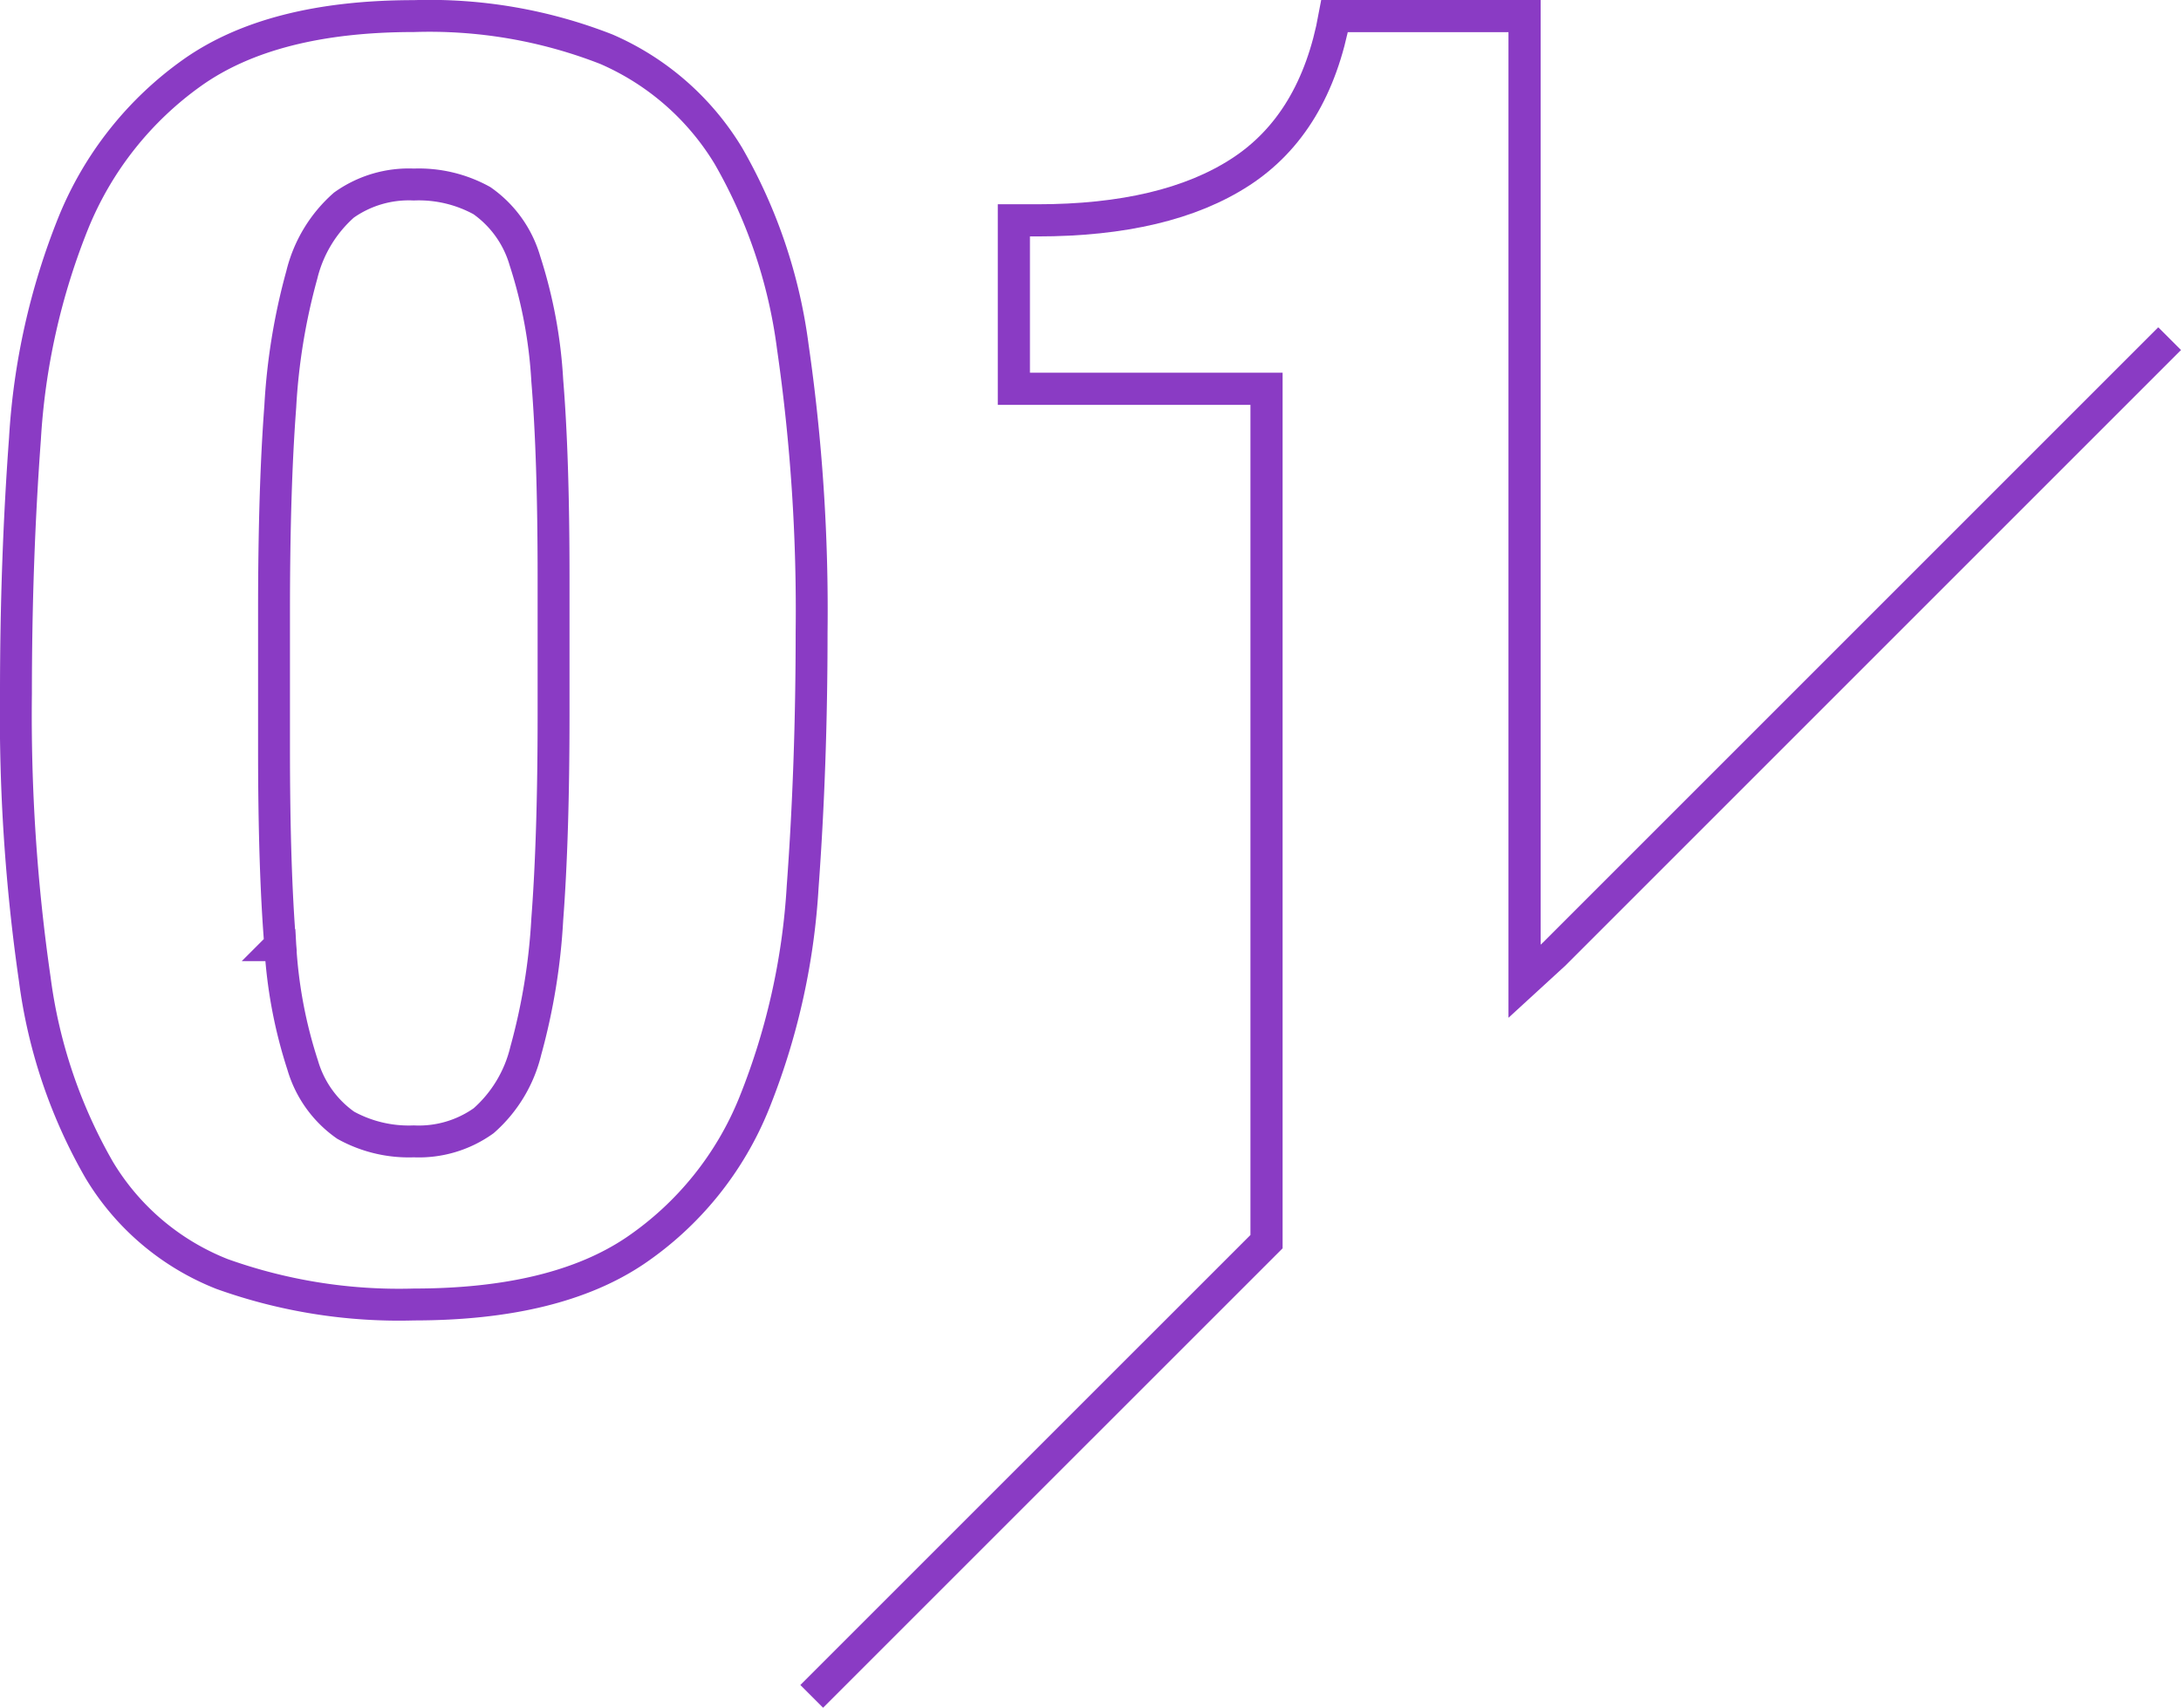
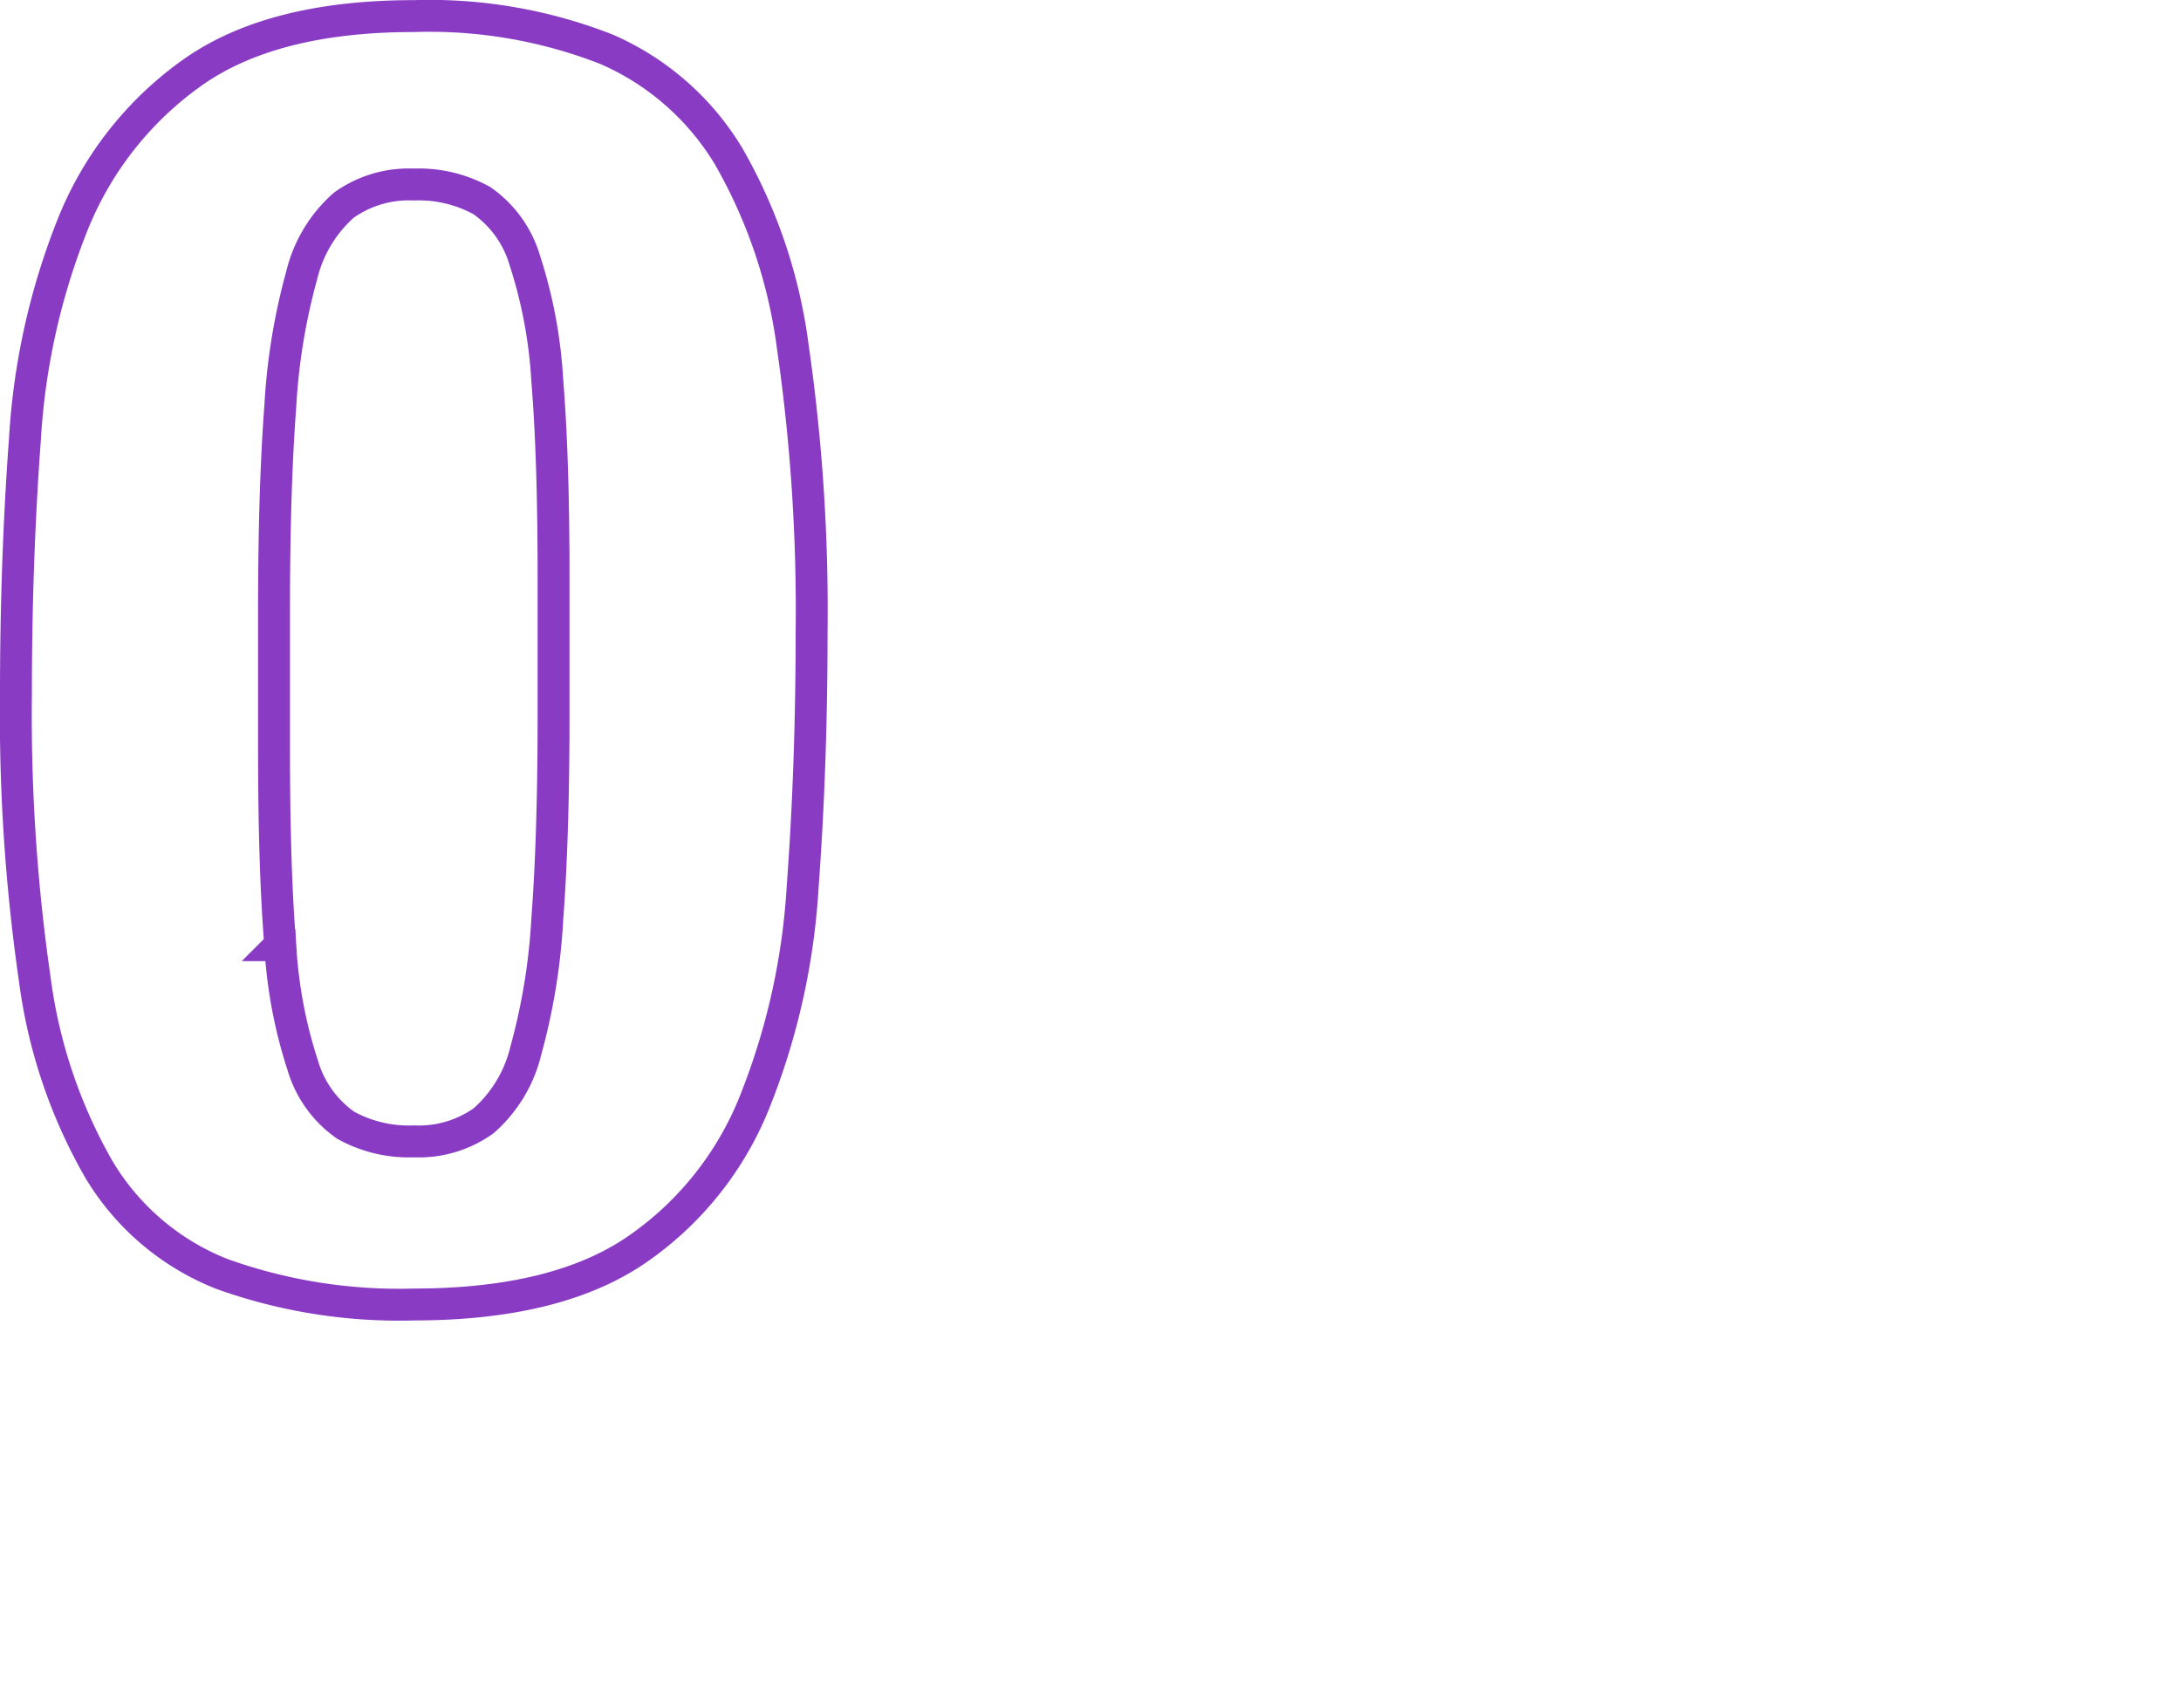
<svg xmlns="http://www.w3.org/2000/svg" height="89.632" viewBox="0 0 114.462 89.632" width="114.462">
  <clipPath id="a">
    <path d="m0 0h114.462v89.632h-114.462z" />
  </clipPath>
  <g clip-path="url(#a)" fill="none" stroke="#8a3bc4">
    <path d="m1.309 23.04a35.981 35.981 0 0 1 2.538-11.334 17.947 17.947 0 0 1 6.254-7.9q4.185-2.96 11.616-2.962a25.481 25.481 0 0 1 10.109 1.74 13.987 13.987 0 0 1 6.4 5.595 27.068 27.068 0 0 1 3.381 10.021 96.633 96.633 0 0 1 .987 15q0 6.962-.47 13.354a36.078 36.078 0 0 1 -2.539 11.334 17.071 17.071 0 0 1 -6.255 7.759q-4.185 2.82-11.613 2.821a27.539 27.539 0 0 1 -10.063-1.6 13.132 13.132 0 0 1 -6.443-5.455 27.06 27.06 0 0 1 -3.386-10.019 96.7 96.7 0 0 1 -.988-15q0-6.959.472-13.354zm13.4 26.568a24.7 24.7 0 0 0 1.177 6.3 5.837 5.837 0 0 0 2.256 3.151 6.848 6.848 0 0 0 3.575.847 5.85 5.85 0 0 0 3.666-1.083 7.1 7.1 0 0 0 2.21-3.667 32.613 32.613 0 0 0 1.129-6.912q.33-4.326.33-10.722v-7.241q0-6.3-.33-10.3a24.876 24.876 0 0 0 -1.175-6.3 5.836 5.836 0 0 0 -2.257-3.151 6.853 6.853 0 0 0 -3.573-.845 5.866 5.866 0 0 0 -3.669 1.081 7.133 7.133 0 0 0 -2.21 3.667 32.636 32.636 0 0 0 -1.129 6.913q-.328 4.326-.328 10.721v7.241q0 6.306.328 10.3z" stroke-width="1.674" />
-     <path d="m42.6 89.036 23.126-23.124.743-.743v-44.762h-13.26v-8.842h1.223q6.771 0 10.674-2.539t4.936-8.183h9.969v50.657l1.555-1.426 32.3-32.3" stroke-miterlimit="10" stroke-width="1.688" />
  </g>
</svg>